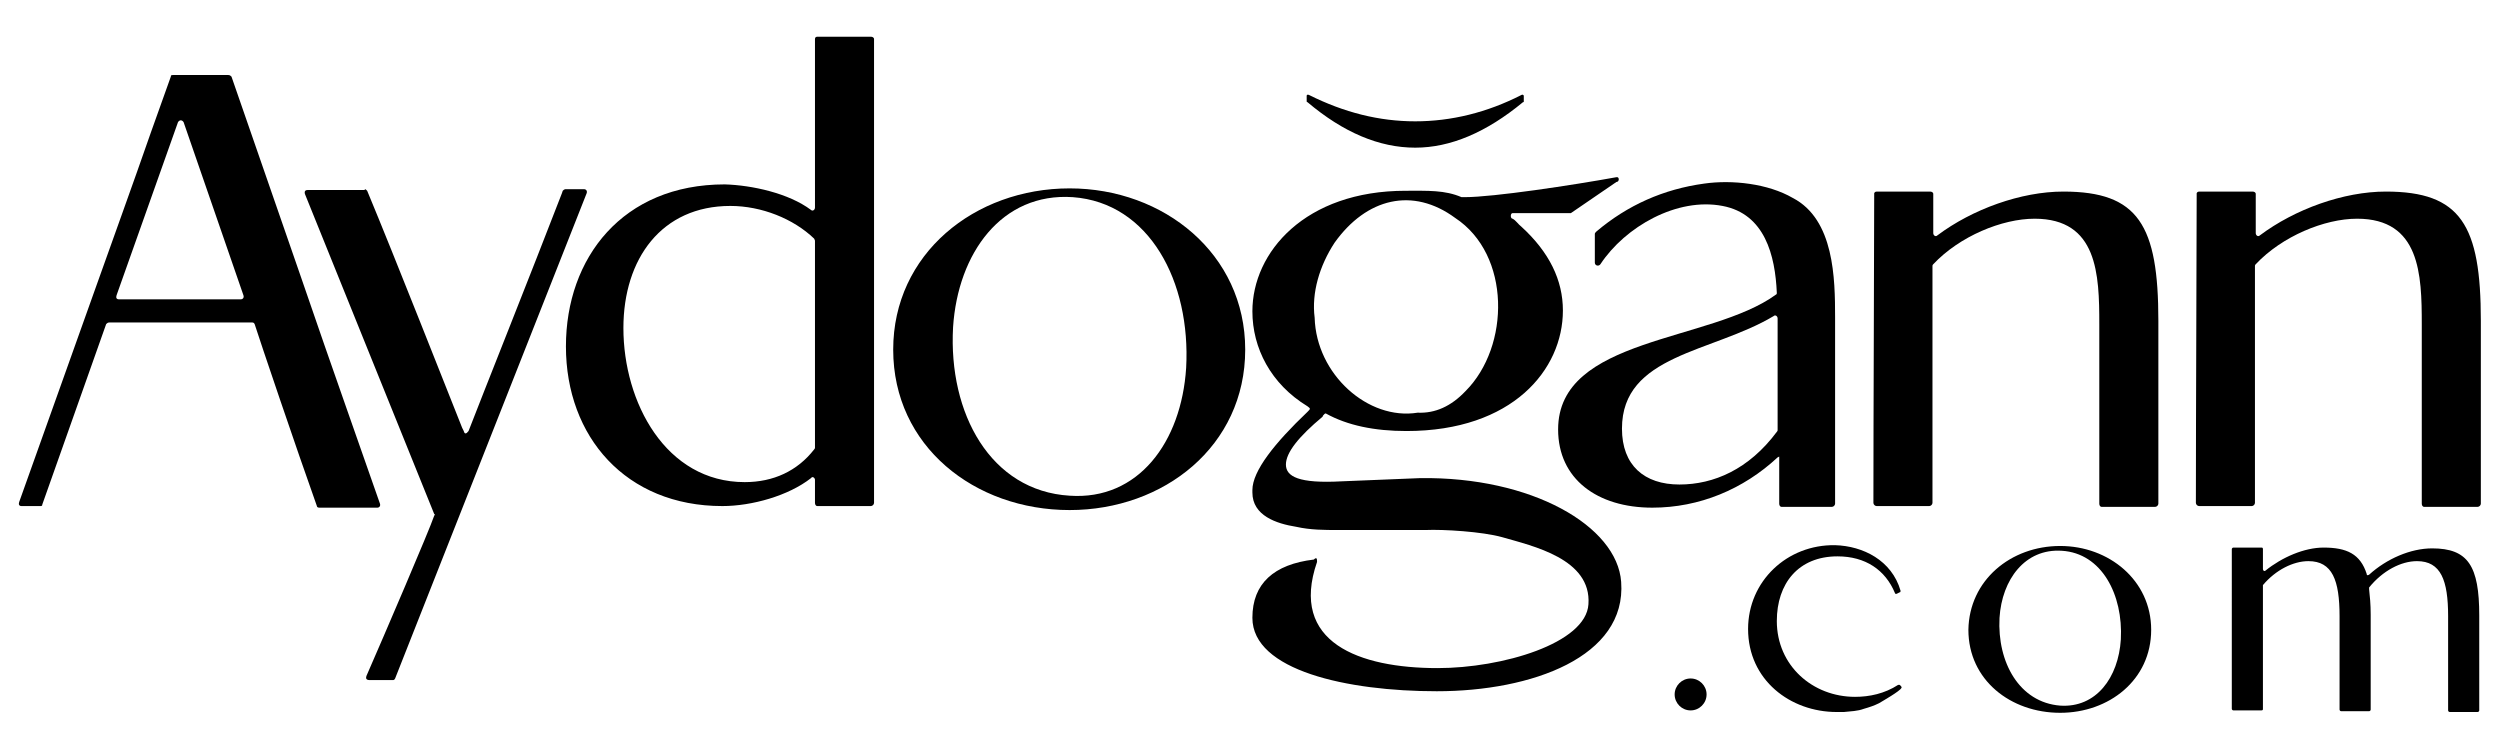
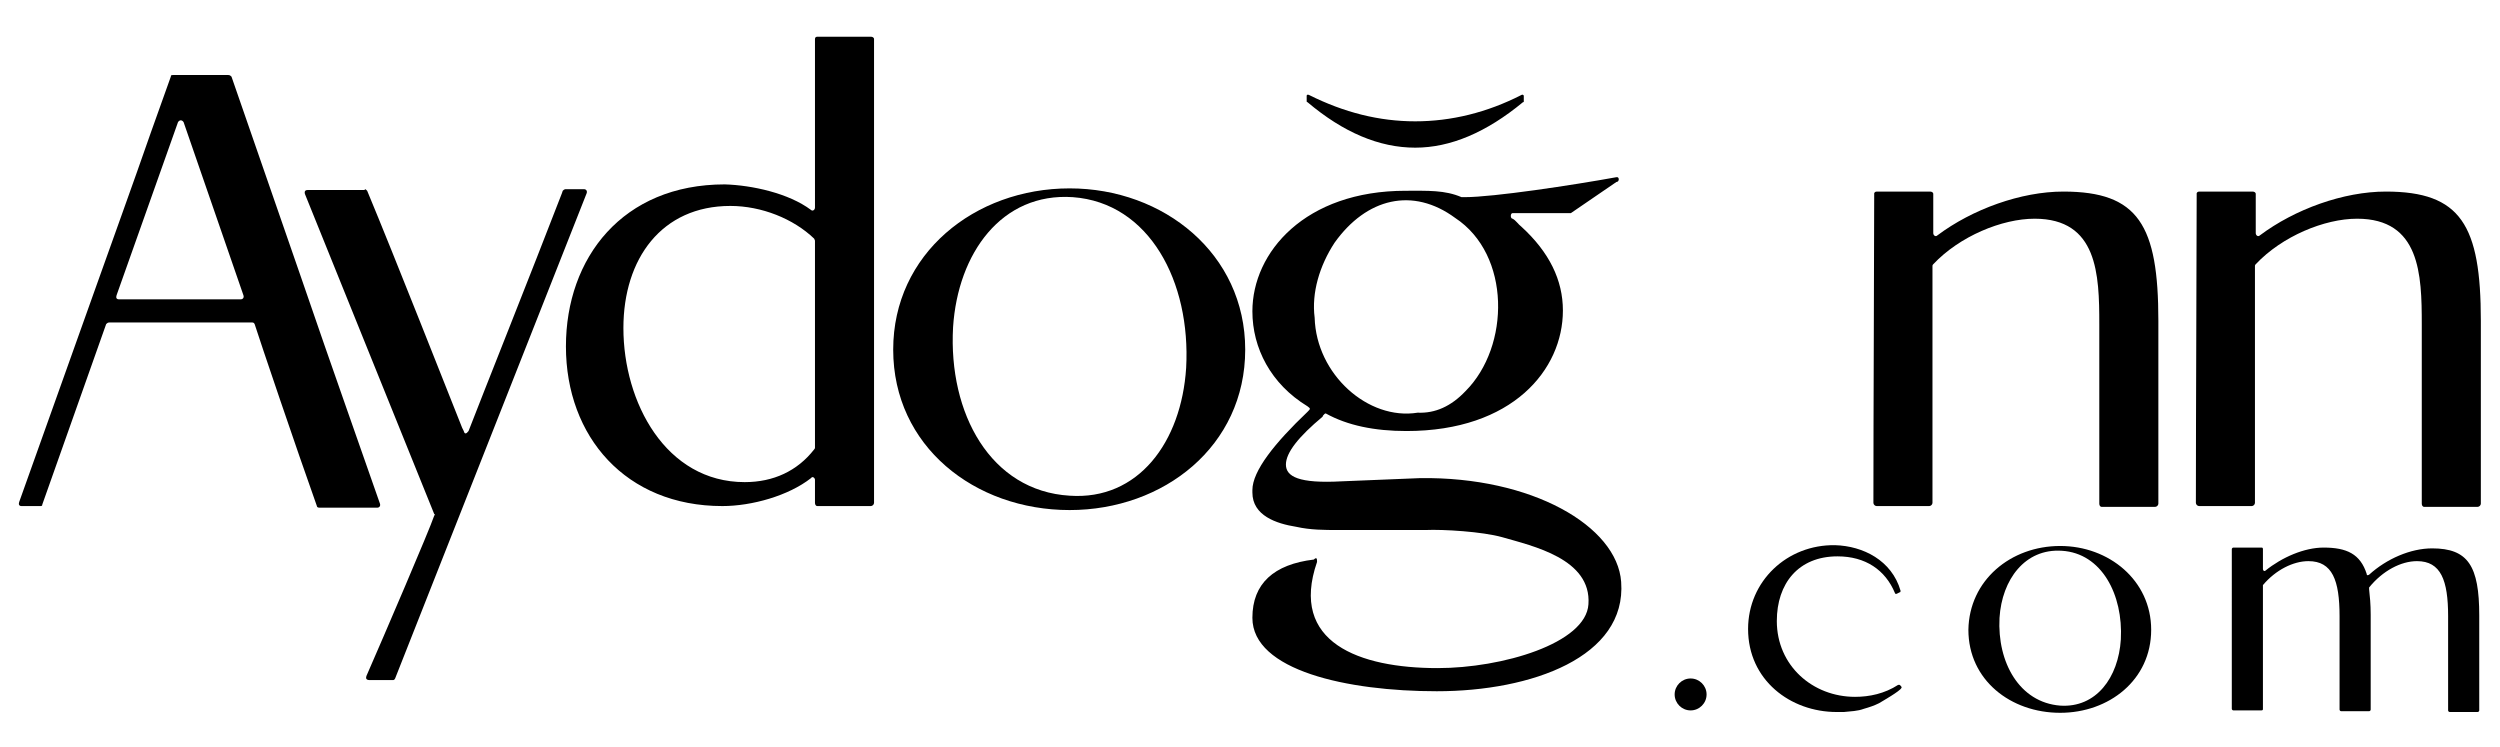
<svg xmlns="http://www.w3.org/2000/svg" version="1.1" id="Layer_1" x="0px" y="0px" viewBox="0 0 313.2 93.6" style="enable-background:new 0 0 313.2 93.6;" xml:space="preserve">
  <g>
    <path d="M12,36c2.2-6.2,4.5-12.5,6.9-19.4l2.5-7c0-0.2,0.1-0.2,0.3-0.2h6.9c0.2,0,0.3,0.1,0.4,0.2l8.7,25.1   c3.9,11.4,8.1,23.2,9.9,28.4c0.1,0.3-0.1,0.5-0.3,0.5h-7.3c-0.2,0-0.3-0.1-0.3-0.2c-2.5-7-7.2-20.9-7.8-22.8   c-0.1-0.2-0.2-0.2-0.4-0.2H13.7c-0.2,0-0.3,0.1-0.4,0.2L5.3,63.2c0,0.2-0.1,0.2-0.3,0.2H2.7c-0.3,0-0.4-0.2-0.3-0.5L12,36z    M30.2,37.5c0.2,0,0.4-0.2,0.3-0.5L23,15.3c-0.2-0.3-0.5-0.3-0.7,0L14.6,37c-0.1,0.3,0,0.5,0.3,0.5H30.2z" />
    <path d="M45.7,23.7c0.1,0,0.2,0.1,0.3,0.2c3.5,8.4,10.1,25.2,11.9,29.7l0.2,0.4c0.1,0.4,0.3,0.4,0.6,0c1.5-3.9,8-20.2,11.7-29.8   l0.1-0.3c0.2-0.2,0.3-0.2,0.4-0.2h2.3c0.2,0,0.4,0.2,0.3,0.5L49.5,85c-0.1,0.2-0.2,0.2-0.3,0.2h-2.9c-0.4,0-0.5-0.2-0.4-0.5   c2.1-4.8,7.9-18.3,8.5-20.1c0.1-0.1,0.1-0.2,0-0.2L38.2,24.3c-0.1-0.4,0.1-0.5,0.4-0.5H45.7z" />
    <path d="M101.6,26.3c0.2,0.2,0.5,0,0.5-0.3V4.9c0-0.2,0.1-0.3,0.3-0.3h6.7c0.2,0,0.4,0.1,0.4,0.3v58.1c0,0.2-0.2,0.4-0.4,0.4h-6.7   c-0.2,0-0.3-0.2-0.3-0.4v-2.9c0-0.2-0.3-0.5-0.5-0.2c-2.8,2.2-7.4,3.5-11.1,3.5c-12.1,0-19.6-8.7-19.6-20   c0-11.1,7.1-20.3,19.9-20.3C94.2,23.2,98.8,24.2,101.6,26.3z M93.3,60.4c3.6,0,6.6-1.4,8.7-4.1c0.1-0.1,0.1-0.2,0.1-0.2V30.2   c0-0.2-0.1-0.2-0.1-0.3c-2.6-2.5-6.6-4.1-10.5-4.1c-8.6,0-13.4,6.6-13.4,15.3C78.1,50.4,83.4,60.4,93.3,60.4z" />
    <path d="M134,23.6c11.8,0,22,8.2,22,20.2c0,12.1-10.2,20.1-22,20.1c-11.9,0-22.1-8-22.1-20.1C111.9,31.8,122.1,23.6,134,23.6z    M148.6,46.1c0.6-10.8-4.6-20.7-14.2-21.4c-8.9-0.6-14.4,7-15,16.3c-0.6,10.8,4.7,20.5,14.6,21.1C142.6,62.7,148,55.4,148.6,46.1z" />
    <path d="M202.5,22.8l-5.7,3.9h-0.3h-7c-0.3,0-0.3,0.7,0,0.7c0.4,0.2,0.7,0.7,1.1,1c3.5,3.2,5.2,6.7,5.2,10.5   c0,7.4-6.3,15.1-19.6,15.1c-4,0-7.4-0.7-10.1-2.2c-0.1,0-0.1,0-0.2,0.1c-0.1,0.1-0.2,0.2-0.2,0.3c-3,2.5-4.6,4.5-4.6,6   s1.6,2.4,7,2.1l9.8-0.4c14-0.2,24.7,6,25.2,13c0.7,9.4-11.2,13.7-23.1,13.7c-11.2,0-23.1-2.6-23.1-9.2c0-4.3,2.7-6.7,7.7-7.3   c0.4-0.4,0.4,0,0.4,0.3c-3.5,10.1,5.3,13.3,15.1,13.3c8.1,0,18.6-3.1,18.9-8c0.4-5.7-7-7.3-10.8-8.4c-2.5-0.7-7.4-1-9.6-0.9h-10.9   c-1.8,0-3.5,0-5.3-0.4c-2.5-0.4-5.5-1.4-5.5-4.3v-0.3c0-2.4,2.8-5.9,6.9-9.8c0.4-0.4,0.4-0.4,0-0.7c-4.6-2.8-6.9-7.3-6.9-11.9   c0-7.4,6.6-15.1,19.2-15.1c2.8,0,4.9-0.1,7,0.8h0.4c3.6,0,13.5-1.5,19-2.5C202.9,22.1,202.9,22.8,202.5,22.8z M183.6,49   c5.6-5.6,5.7-17.1-1.3-21.7c-5.3-3.9-11.1-2.5-15.1,3.1c-1.9,2.9-2.9,6.3-2.5,9.4c0.2,7.1,6.7,12.9,12.9,11.9   C179.8,51.8,181.8,50.9,183.6,49z" />
-     <path d="M222.6,36.7c-0.2-4.7-1.5-9.9-6.8-10.9c-5.7-1.1-12.2,2.6-15.3,7.3c-0.2,0.3-0.7,0.2-0.7-0.2v-3.6c0-0.1,0.1-0.2,0.2-0.3   c3.9-3.3,8.4-5.3,13.5-6c3.5-0.5,8,0,11.1,1.8c5.2,2.7,5.3,10.1,5.3,15v23.3c0,0.2-0.2,0.4-0.4,0.4h-6.3c-0.2,0-0.3-0.2-0.3-0.4   v-5.9l-0.2,0.1c-4.3,4-9.8,6.3-15.7,6.3c-6.9,0-11.8-3.6-11.8-9.8c0-11.6,19.1-10.9,27.3-16.9C222.6,36.9,222.6,36.7,222.6,36.7z    M210.4,60.7c4.3,0,8.7-1.9,12.2-6.6c0.1-0.1,0.1-0.2,0.1-0.2v-14c0-0.3-0.3-0.5-0.5-0.3c-7.7,4.6-19,4.8-19,14.1   C203.2,58.3,206,60.7,210.4,60.7z" />
    <path d="M235.3,24h6.5c0.2,0,0.4,0.1,0.4,0.3v4.9c0,0.3,0.3,0.5,0.5,0.3c4.4-3.3,10.5-5.5,15.8-5.5c9.4,0,11.9,4.2,11.9,16.2v22.9   c0,0.2-0.2,0.4-0.4,0.4h-6.7c-0.2,0-0.3-0.2-0.3-0.4V40.6c0-6.2-0.2-13.2-8.1-13.2c-4.1,0-9.4,2.2-12.7,5.7   c-0.1,0.1-0.1,0.2-0.1,0.2v29.7c0,0.2-0.2,0.4-0.4,0.4h-6.6c-0.2,0-0.4-0.2-0.4-0.4c0-10.8,0.1-32.8,0.1-38.8   C234.9,24,235,24,235.3,24z" />
    <path d="M275.7,24h6.5c0.2,0,0.4,0.1,0.4,0.3v4.9c0,0.3,0.3,0.5,0.5,0.3c4.4-3.3,10.5-5.5,15.8-5.5c9.4,0,11.9,4.2,11.9,16.2v22.9   c0,0.2-0.2,0.4-0.4,0.4h-6.7c-0.2,0-0.3-0.2-0.3-0.4V40.6c0-6.2-0.2-13.2-8.1-13.2c-4.1,0-9.4,2.2-12.7,5.7   c-0.1,0.1-0.1,0.2-0.1,0.2v29.7c0,0.2-0.2,0.4-0.4,0.4h-6.6c-0.2,0-0.4-0.2-0.4-0.4c0-10.8,0.1-32.8,0.1-38.8   C275.3,24,275.4,24,275.7,24z" />
    <g>
      <path d="M177.3,15.2c4.5,0,9-1.1,13.3-3.3c0.1-0.1,0.3,0,0.3,0.1v0.7c0,0.1,0,0.1-0.1,0.1c-4.6,3.8-9.1,5.7-13.5,5.7    c-4.5,0-9-1.9-13.5-5.7c0,0-0.1,0-0.1-0.1V12c0-0.1,0.1-0.2,0.3-0.1C168.4,14.1,172.8,15.2,177.3,15.2z" />
    </g>
    <g>
      <path d="M211.8,85c1.1,0,2,0.9,2,2s-0.9,2-2,2c-1.1,0-2-0.9-2-2S210.7,85,211.8,85z" />
      <path d="M238.1,74c0,0.1,0,0.2-0.1,0.2l-0.4,0.2c-0.1,0-0.2,0-0.2-0.1c-1.2-2.9-3.7-4.6-7.2-4.6c-4.9,0-7.6,3.4-7.6,8.1    c0,5.6,4.5,9.5,9.8,9.5c1.8,0,3.7-0.4,5.4-1.5c0.1,0,0.2,0,0.2,0c0.2,0.2,0.3,0.3,0.2,0.4c-0.2,0.4-2.3,1.6-2.8,1.9    c-0.6,0.3-1.2,0.5-1.9,0.7c-0.8,0.3-1.6,0.3-2.5,0.4c-0.3,0-0.6,0-0.9,0c-5.8,0-11.1-4-11.1-10.4c0-6,4.9-10.6,10.9-10.5    C233.4,68.4,237,70.2,238.1,74z" />
      <path d="M258.1,68.4c6.1,0,11.4,4.3,11.4,10.5c0,6.3-5.3,10.4-11.4,10.4c-6.2,0-11.5-4.1-11.5-10.4    C246.7,72.7,251.9,68.4,258.1,68.4z M265.7,80.1c0.3-5.6-2.4-10.8-7.4-11.1c-4.6-0.3-7.5,3.6-7.8,8.4c-0.3,5.6,2.5,10.6,7.6,11    C262.6,88.7,265.4,84.9,265.7,80.1z" />
      <path d="M279.6,68.8c0-0.1,0.1-0.2,0.2-0.2h3.5c0.1,0,0.2,0,0.2,0.2v2.5c0,0.2,0.2,0.3,0.3,0.2c2.1-1.7,4.9-2.9,7.3-2.9    c2.9,0,4.6,0.8,5.4,3.3c0,0.2,0.1,0.2,0.3,0.1c2.2-2,5.2-3.3,7.9-3.3c4.5,0,5.9,2.2,5.9,8.4v11.9c0,0.1-0.1,0.2-0.2,0.2h-3.5    c-0.1,0-0.2-0.1-0.2-0.2V77.2c0-4.5-0.9-6.9-3.9-6.9c-2,0-4.3,1.2-6,3.3c0,0.1,0,0.1,0,0.2c0.1,0.9,0.2,1.9,0.2,3.2v11.9    c0,0.1-0.1,0.2-0.2,0.2h-3.5c-0.1,0-0.2-0.1-0.2-0.2V77.2c0-4.5-0.9-6.9-3.9-6.9c-1.9,0-4.1,1.1-5.7,3c0,0,0,0.1,0,0.1v15.4    c0,0.1,0,0.2-0.2,0.2h-3.5c-0.1,0-0.2-0.1-0.2-0.2V68.8z" />
    </g>
  </g>
</svg>